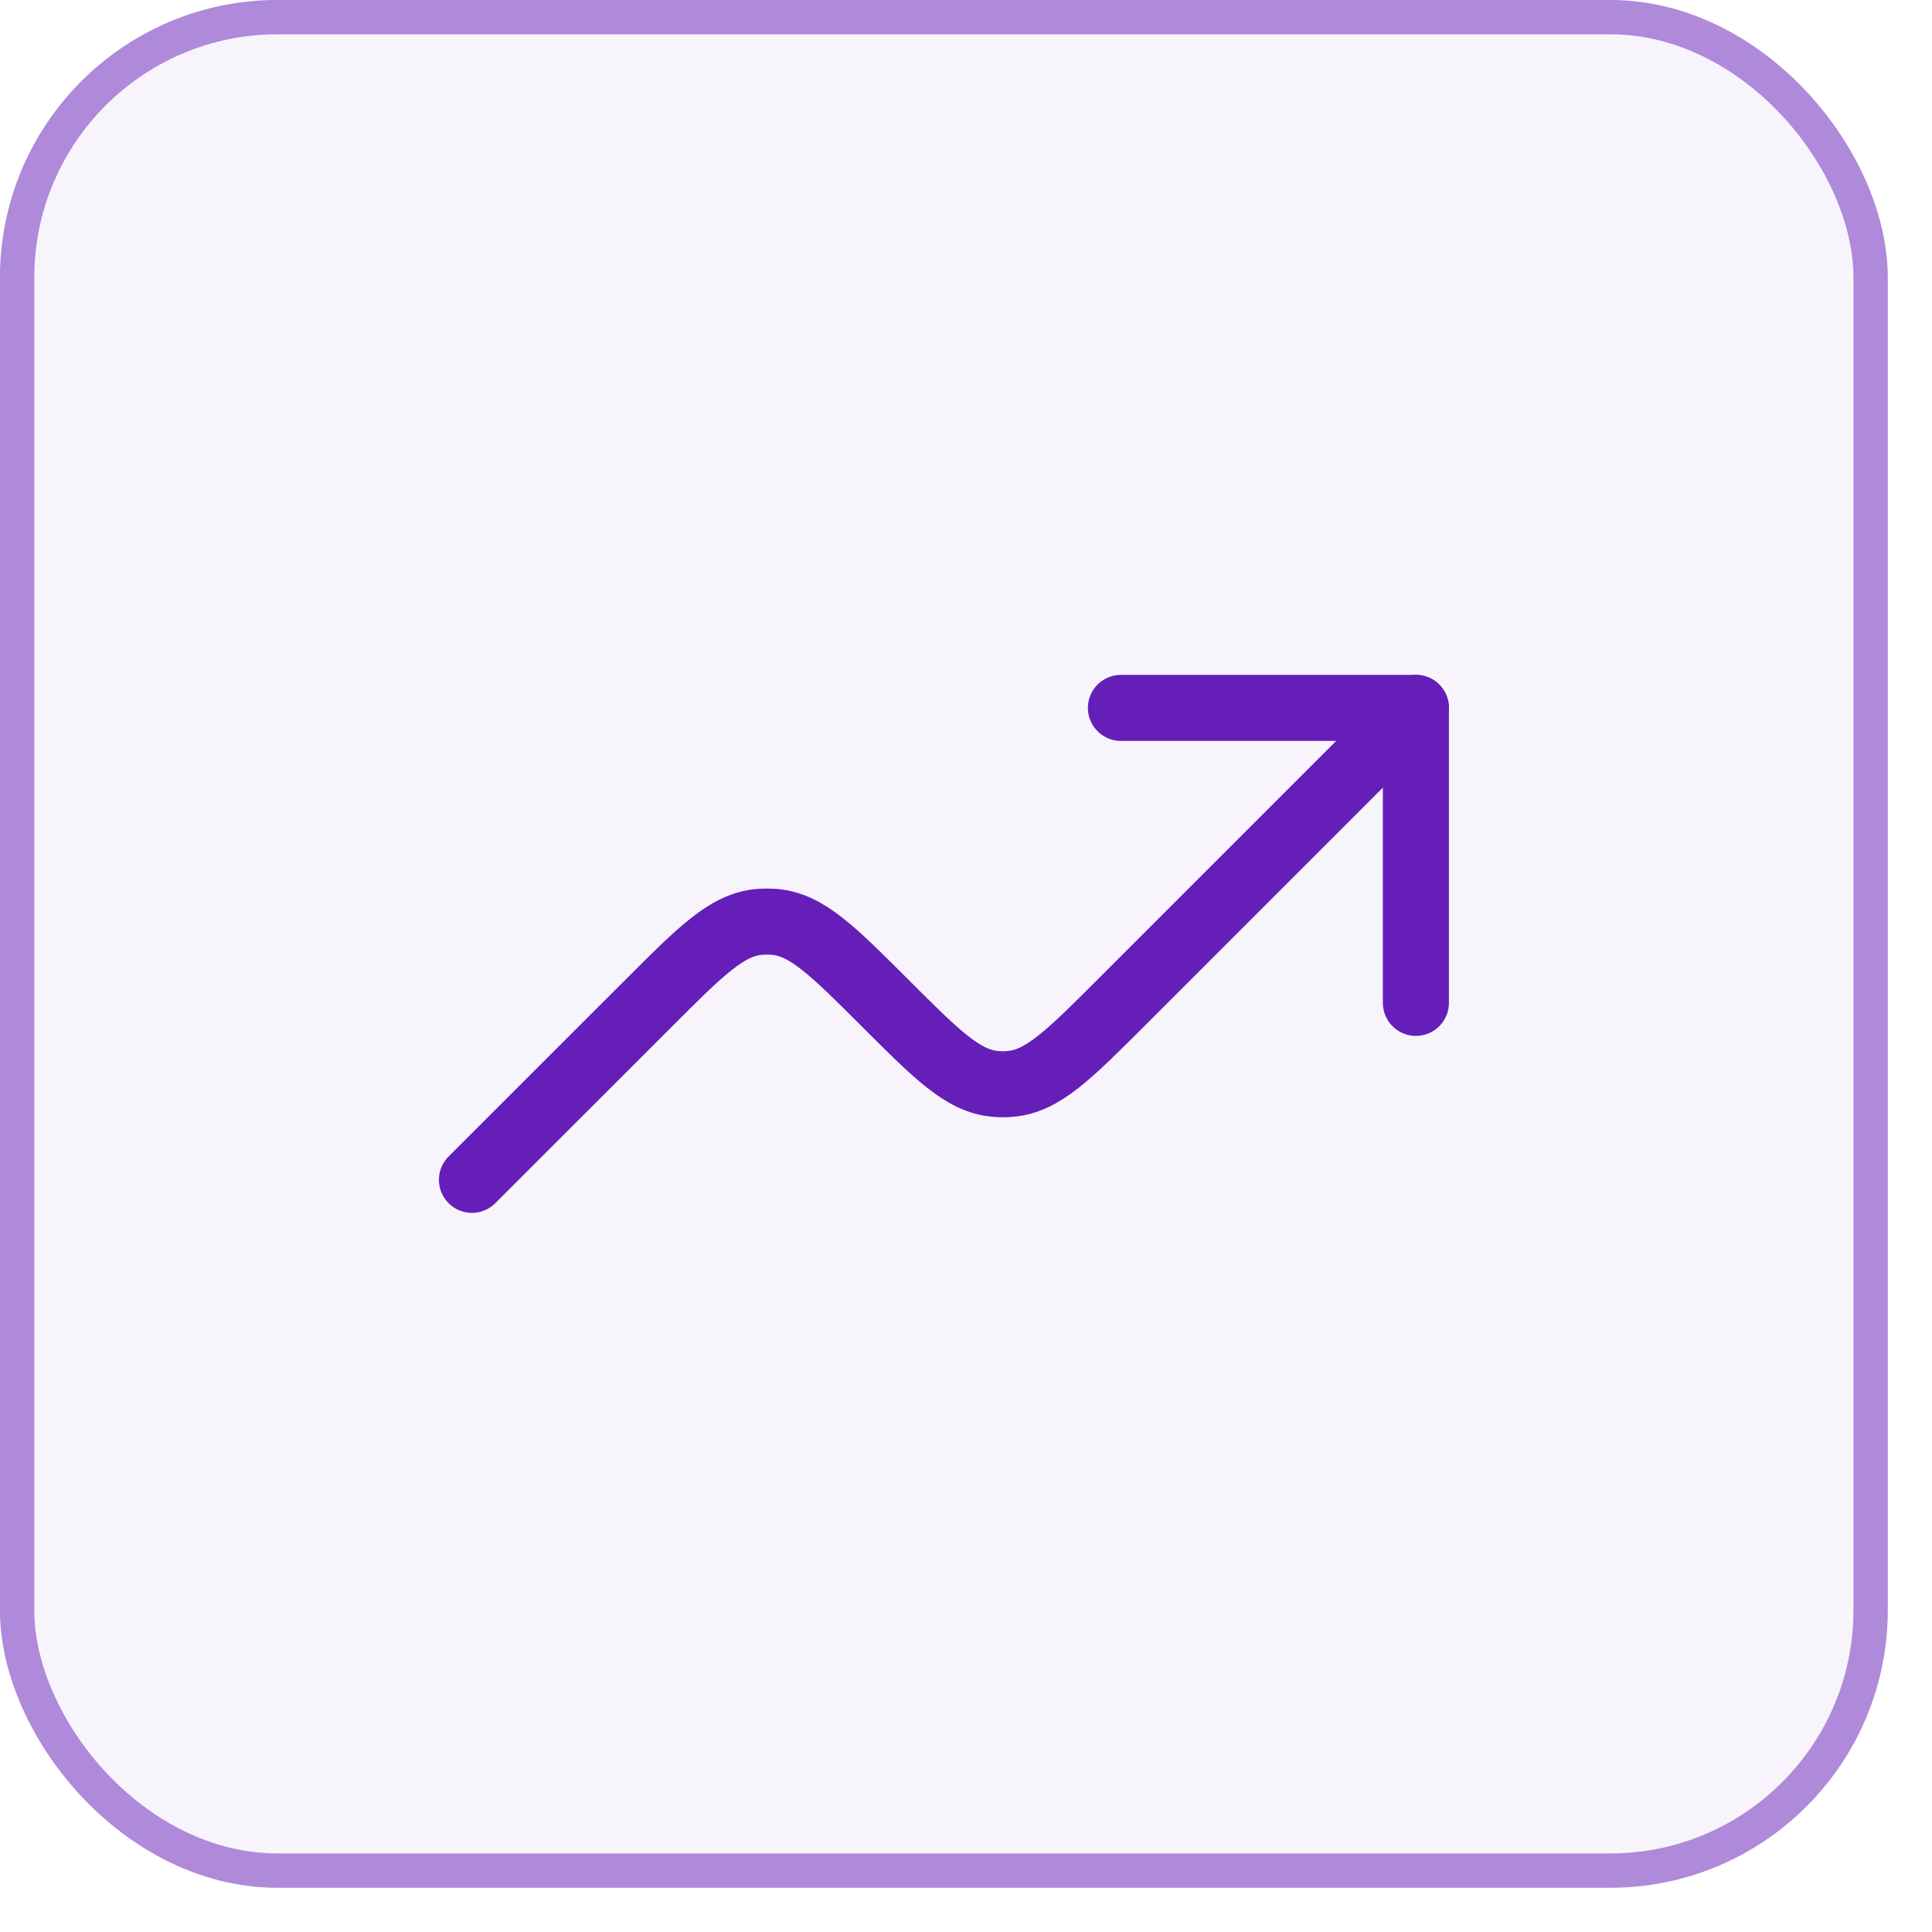
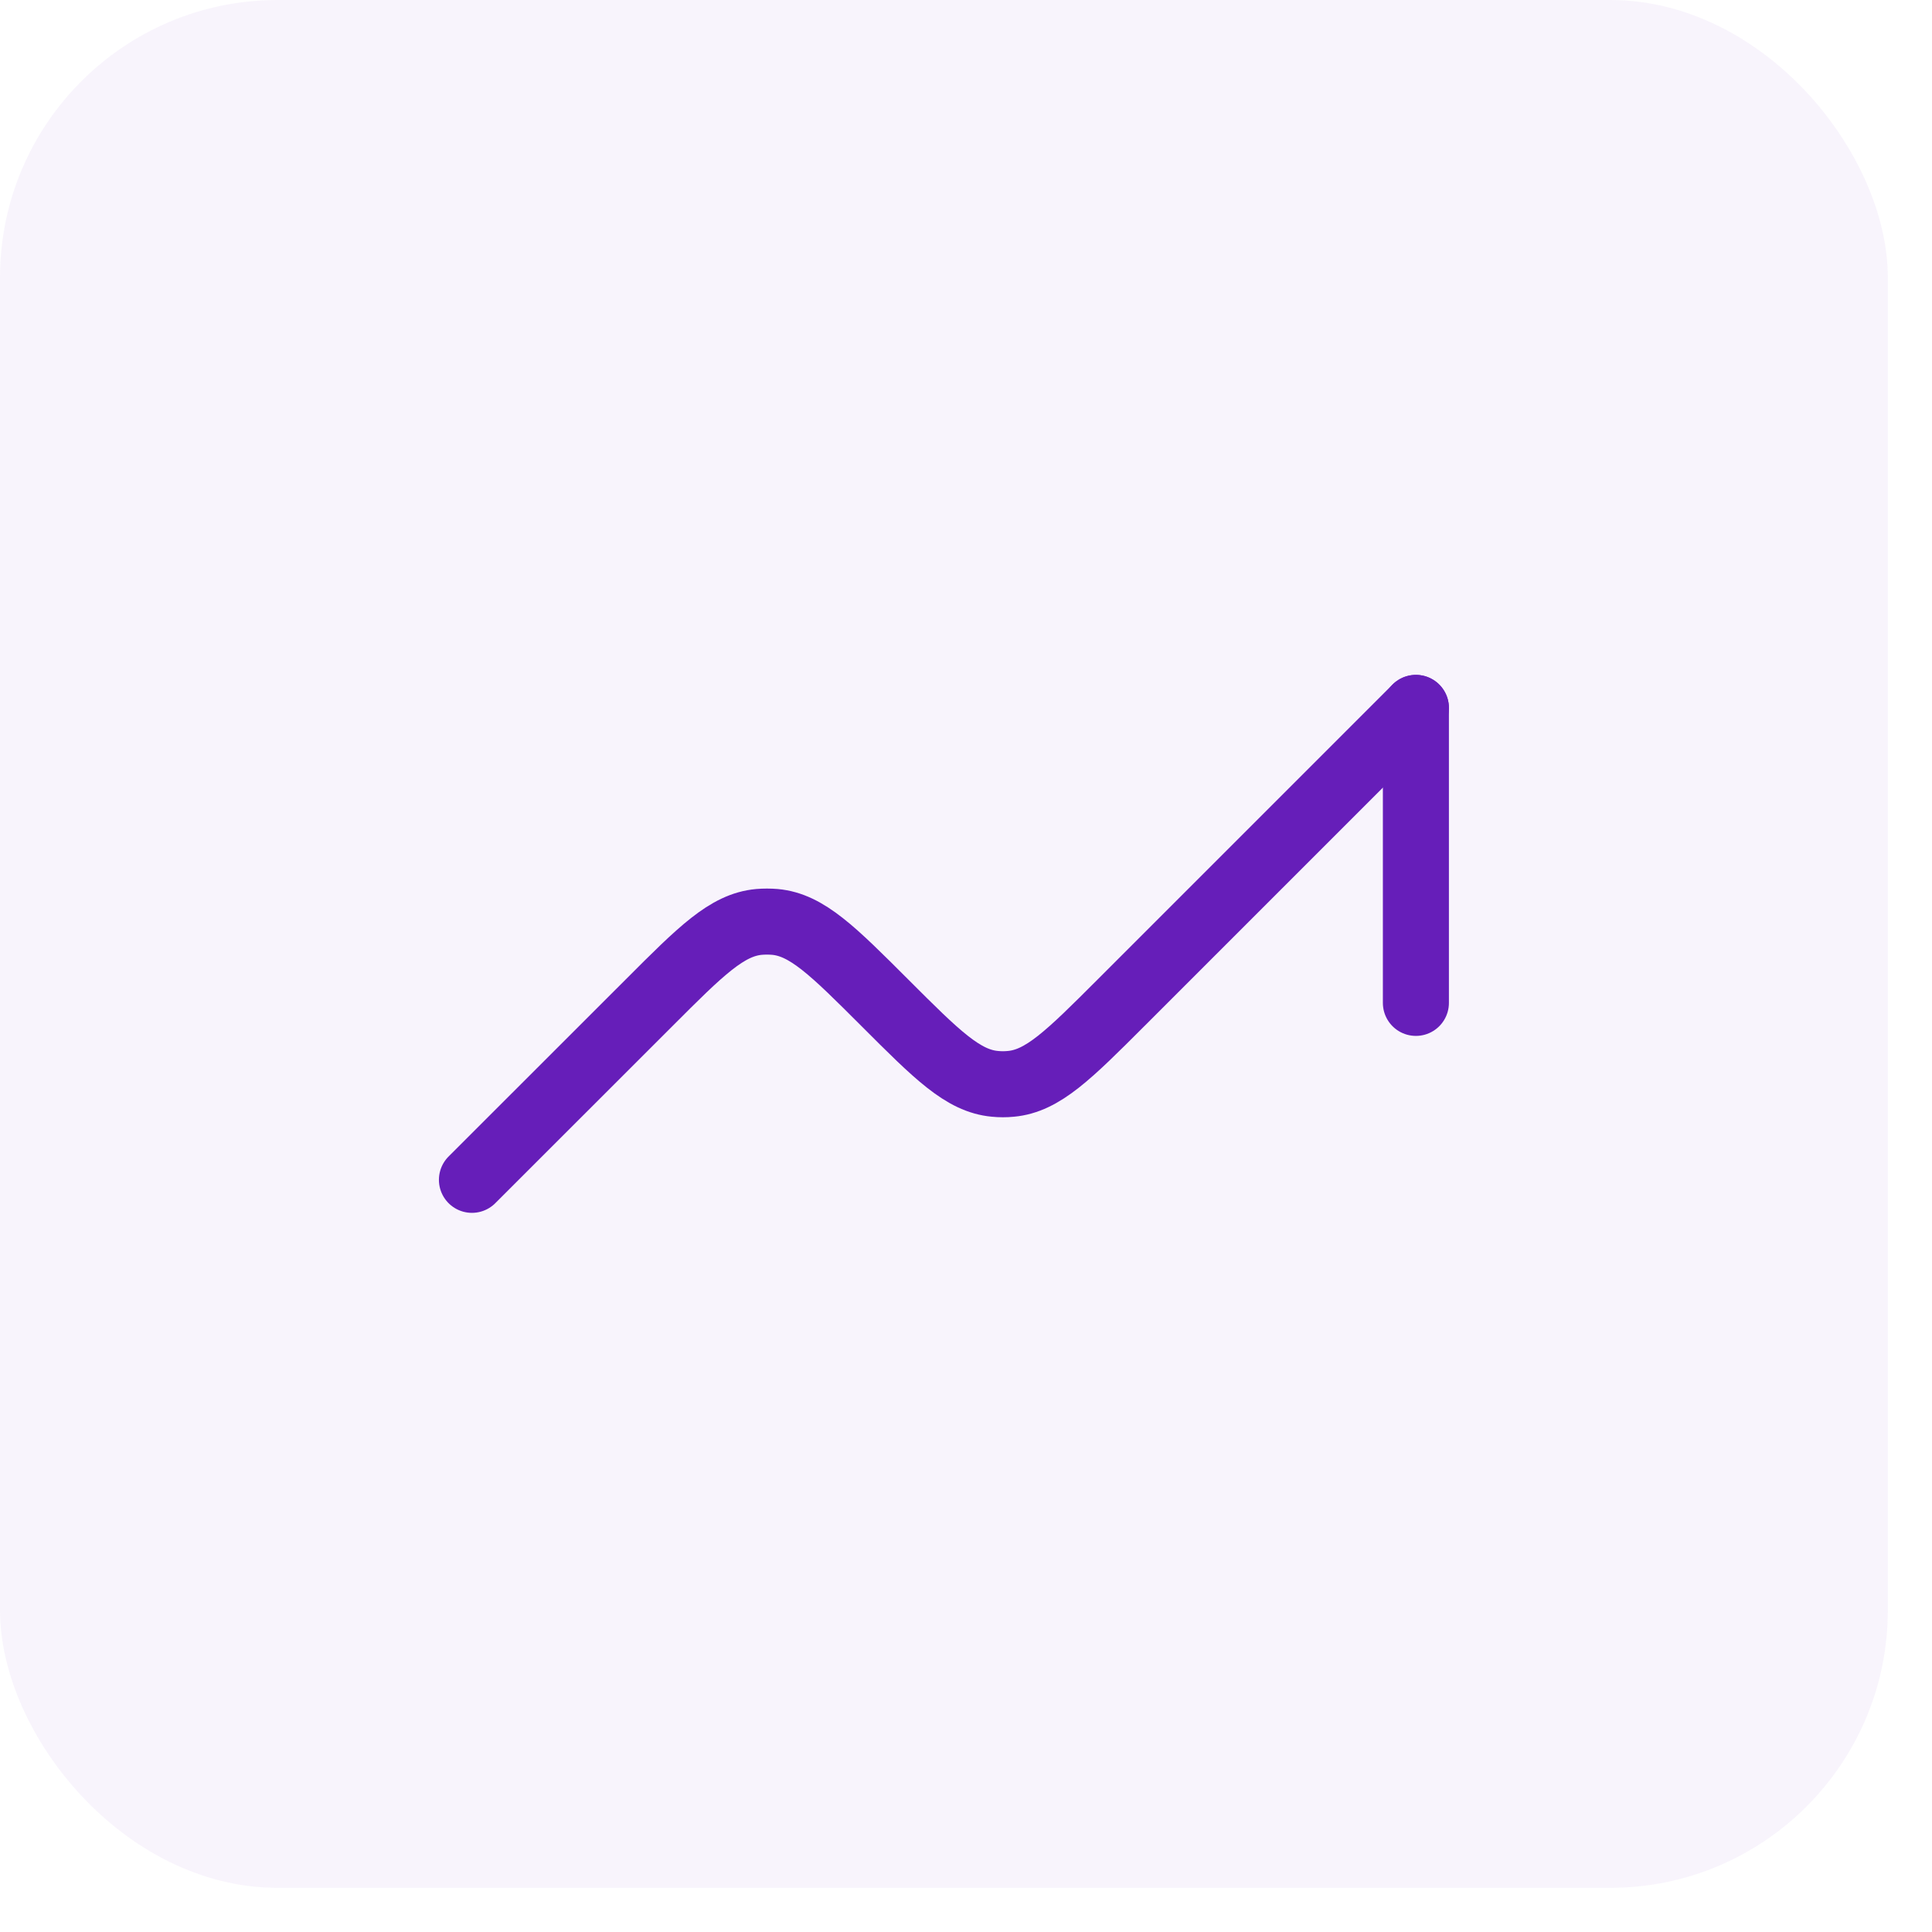
<svg xmlns="http://www.w3.org/2000/svg" fill="none" height="100%" overflow="visible" preserveAspectRatio="none" style="display: block;" viewBox="0 0 22 22" width="100%">
  <g id="Frame 1707481952">
    <rect fill="#661EB9" fill-opacity="0.05" height="21.497" rx="3.161" width="21.497" />
-     <rect height="21.106" rx="2.966" stroke="#661EB9" stroke-opacity="0.5" stroke-width="0.391" width="21.106" x="0.195" y="0.195" />
    <g id="Group 1707481798">
-       <path d="M16.123 11.42V8.061H12.764" id="Vector" stroke="#661EB9" stroke-linecap="round" stroke-linejoin="round" stroke-width="0.752" />
+       <path d="M16.123 11.42V8.061" id="Vector" stroke="#661EB9" stroke-linecap="round" stroke-linejoin="round" stroke-width="0.752" />
      <path d="M16.123 8.061L12.764 11.42C12.171 12.013 11.874 12.309 11.511 12.342C11.45 12.348 11.39 12.348 11.33 12.342C10.966 12.309 10.67 12.013 10.077 11.42C9.484 10.827 9.187 10.531 8.824 10.498C8.763 10.493 8.703 10.493 8.643 10.498C8.279 10.531 7.982 10.827 7.39 11.42L5.374 13.435" id="Vector_2" stroke="#661EB9" stroke-linecap="round" stroke-linejoin="round" stroke-width="0.752" />
    </g>
  </g>
</svg>